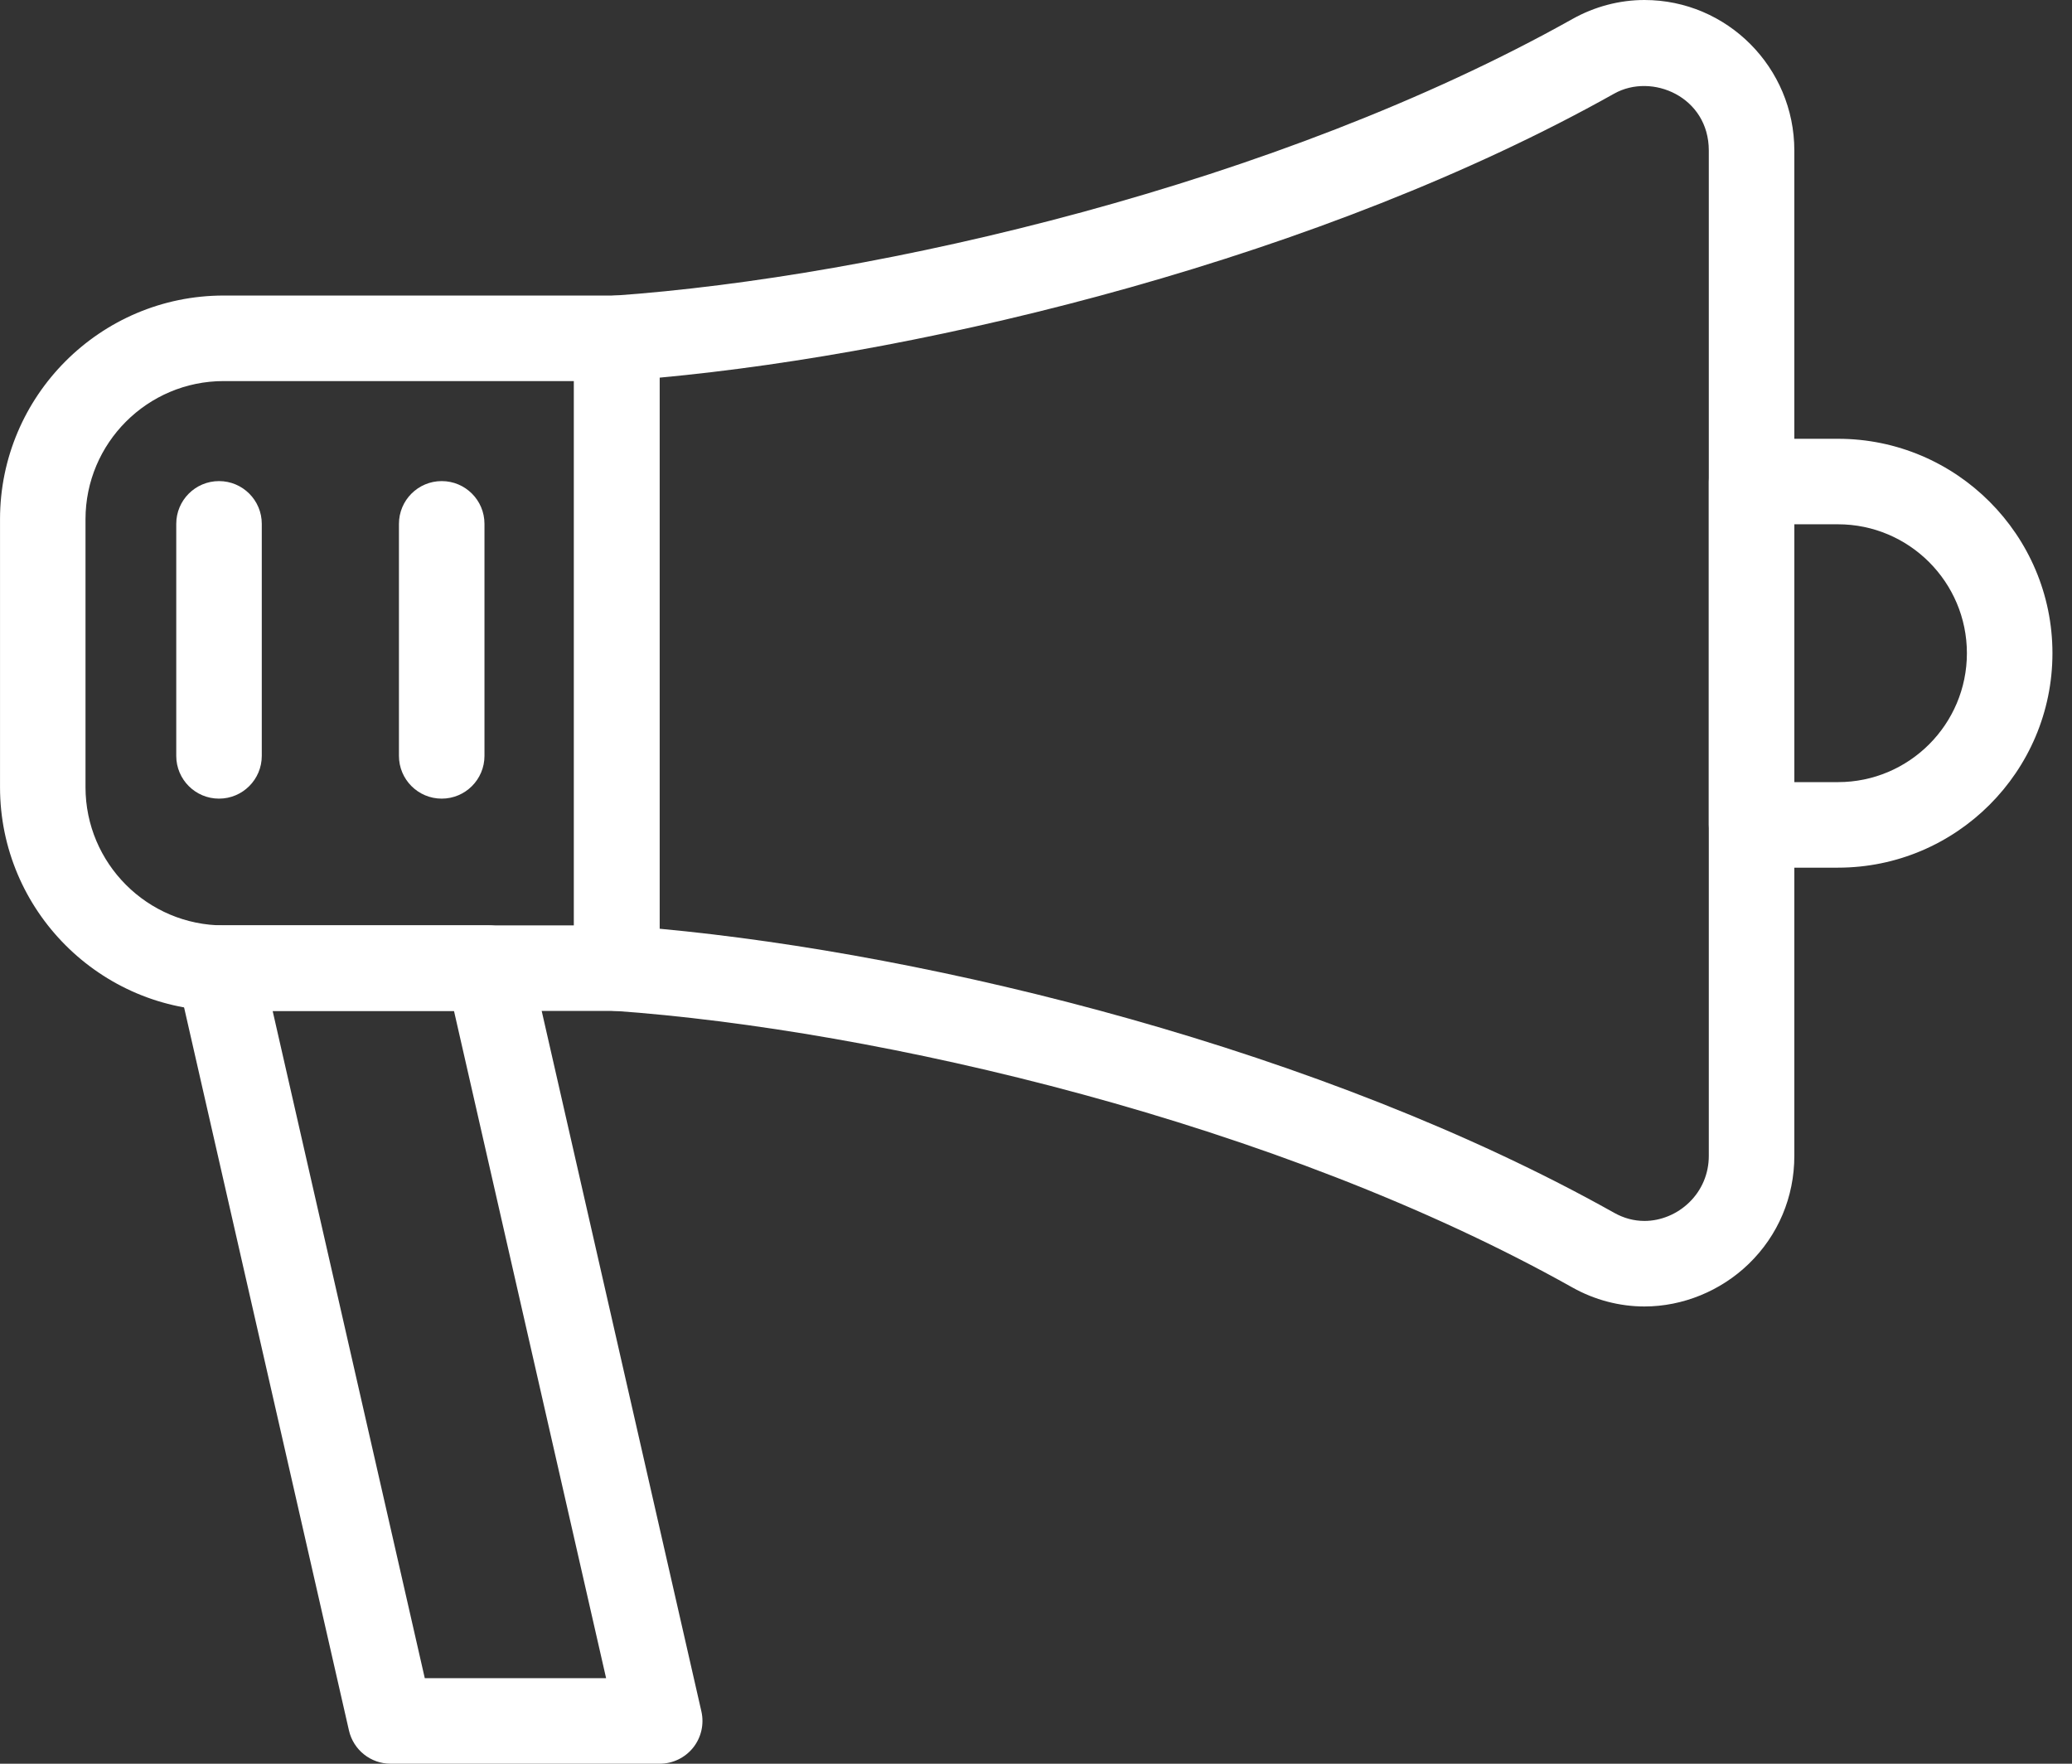
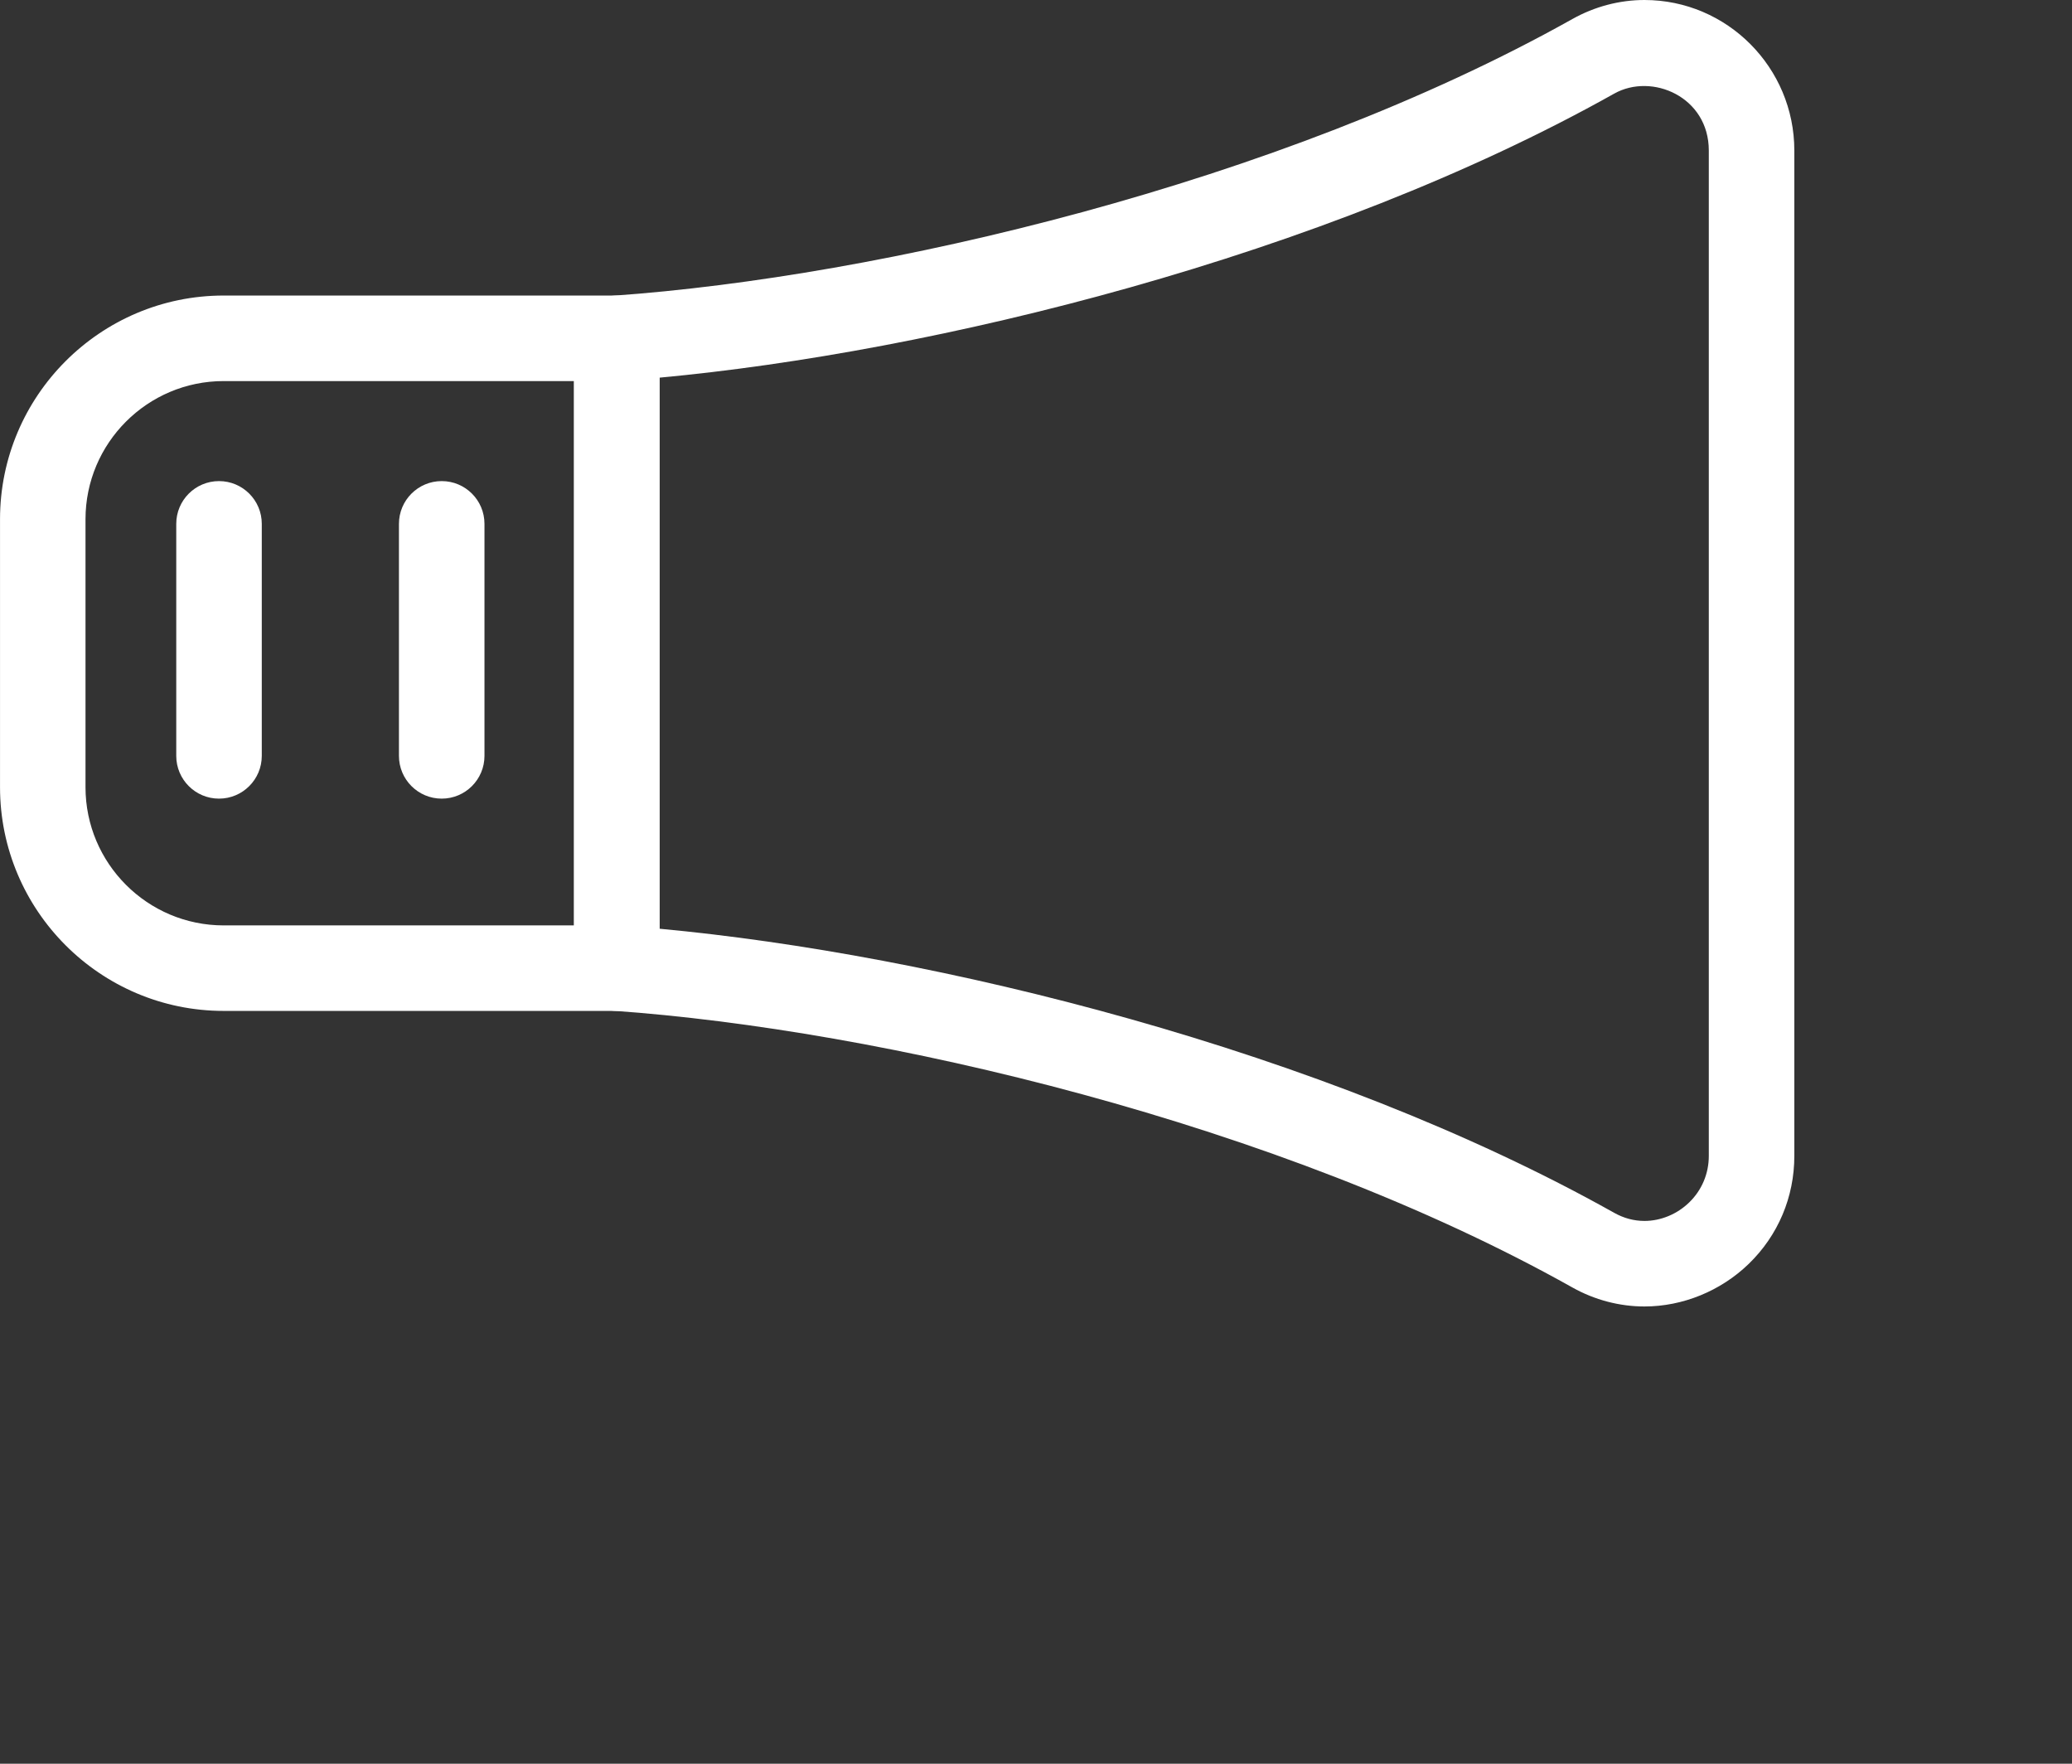
<svg xmlns="http://www.w3.org/2000/svg" version="1.1" id="Layer_1" x="0px" y="0px" width="94px" height="80px" viewBox="0 0 94 80" enable-background="new 0 0 94 80" xml:space="preserve">
  <rect x="0" y="0" width="94" height="80" fill="#333333" stroke="none" />
  <path fill="#FFFFFF" d="M27.983,45.854H10.148c-5.595,0-10.147-4.553-10.147-10.148V23.553c0-5.596,4.552-10.148,10.147-10.148  h17.835c1.072,0,1.94,0.868,1.94,1.94v28.57C29.923,44.986,29.055,45.854,27.983,45.854z M10.147,17.285  c-3.457,0-6.268,2.811-6.268,6.268v12.153c0,3.457,2.811,6.269,6.268,6.269h15.896V17.287L10.147,17.285z" />
  <path fill="#FFFFFF" d="M74.605,59.26c-1.133,0-2.264-0.297-3.269-0.861c-13.354-7.489-31.467-11.7-43.492-12.551  c-1.016-0.07-1.804-0.916-1.804-1.935V15.345c0-1.019,0.788-1.864,1.803-1.934C39.868,12.56,57.98,8.349,71.336,0.862  C72.342,0.298,73.473,0,74.604,0c3.75,0,6.799,3.063,6.799,6.827v45.604c0,1.865-0.735,3.605-2.069,4.897  C78.064,58.557,76.343,59.26,74.605,59.26z M29.921,42.126c12.414,1.151,30.089,5.472,43.313,12.888  c0.434,0.243,0.896,0.366,1.371,0.366l0,0c0.738,0,1.479-0.305,2.028-0.839c0.572-0.553,0.89-1.305,0.89-2.109V6.827  c0-2.436-2.578-3.539-4.289-2.582C60.01,11.66,42.334,15.979,29.921,17.13V42.126z" />
-   <path fill="#FFFFFF" d="M83.385,39.356h-3.922c-1.071,0-1.939-0.868-1.939-1.94V21.843c0-1.072,0.868-1.94,1.939-1.94h3.922  c5.363,0,9.728,4.365,9.728,9.728C93.112,34.994,88.748,39.355,83.385,39.356z M81.403,35.476h1.983  c3.224,0,5.846-2.622,5.846-5.847c0-3.224-2.623-5.848-5.848-5.848h-1.982L81.403,35.476z" />
-   <path fill="#FFFFFF" d="M29.93,80H17.723c-0.906,0-1.69-0.625-1.892-1.508L8.043,44.343c-0.131-0.575,0.006-1.18,0.375-1.642  c0.369-0.46,0.926-0.73,1.516-0.73h12.207c0.906,0,1.69,0.625,1.892,1.508l7.787,34.149c0.131,0.576-0.006,1.181-0.375,1.644  C31.078,79.73,30.52,80,29.93,80z M19.271,76.12h8.226l-6.902-30.269h-8.227L19.271,76.12z" />
  <path fill="#FFFFFF" d="M9.936,36.225c-1.072,0-1.94-0.868-1.94-1.94V23.762c0-1.072,0.868-1.94,1.94-1.94  c1.071,0,1.94,0.867,1.94,1.94v10.523C11.876,35.357,11.007,36.225,9.936,36.225z" />
  <path fill="#FFFFFF" d="M20.039,36.225c-1.071,0-1.94-0.868-1.94-1.94V23.762c0-1.072,0.868-1.94,1.94-1.94s1.94,0.867,1.94,1.94  v10.523C21.979,35.357,21.11,36.225,20.039,36.225z" />
</svg>